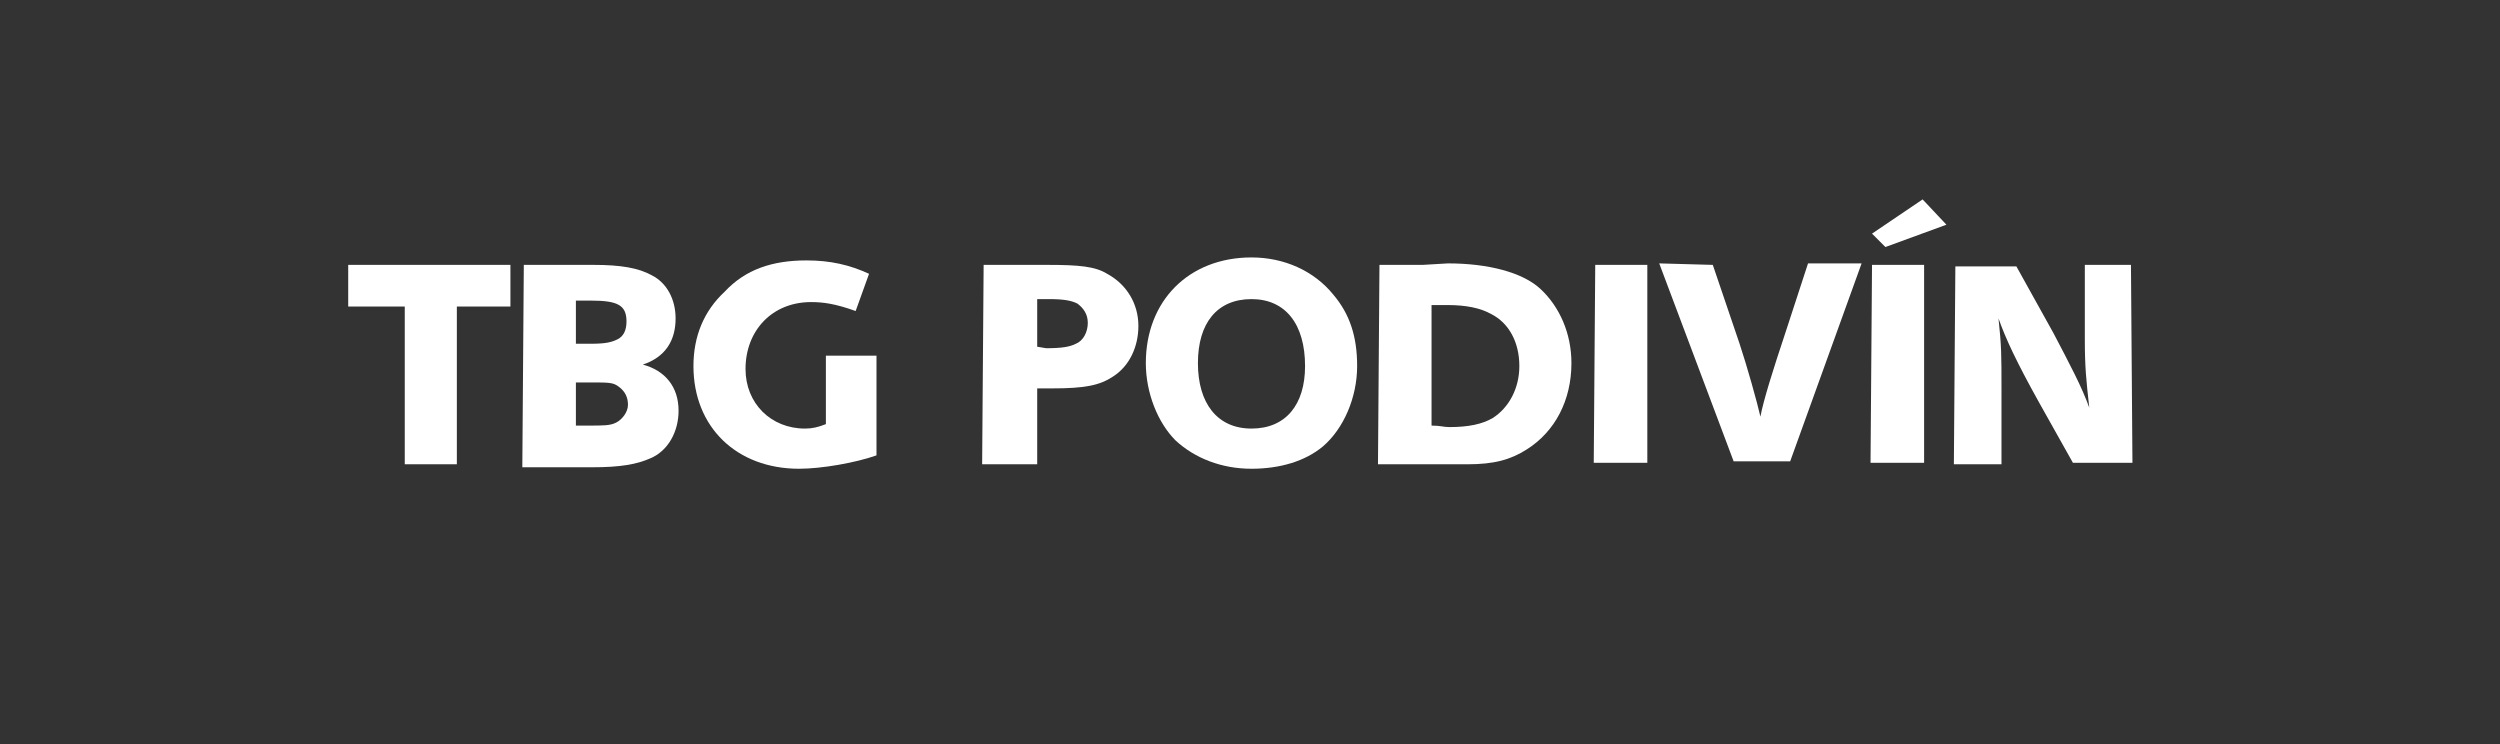
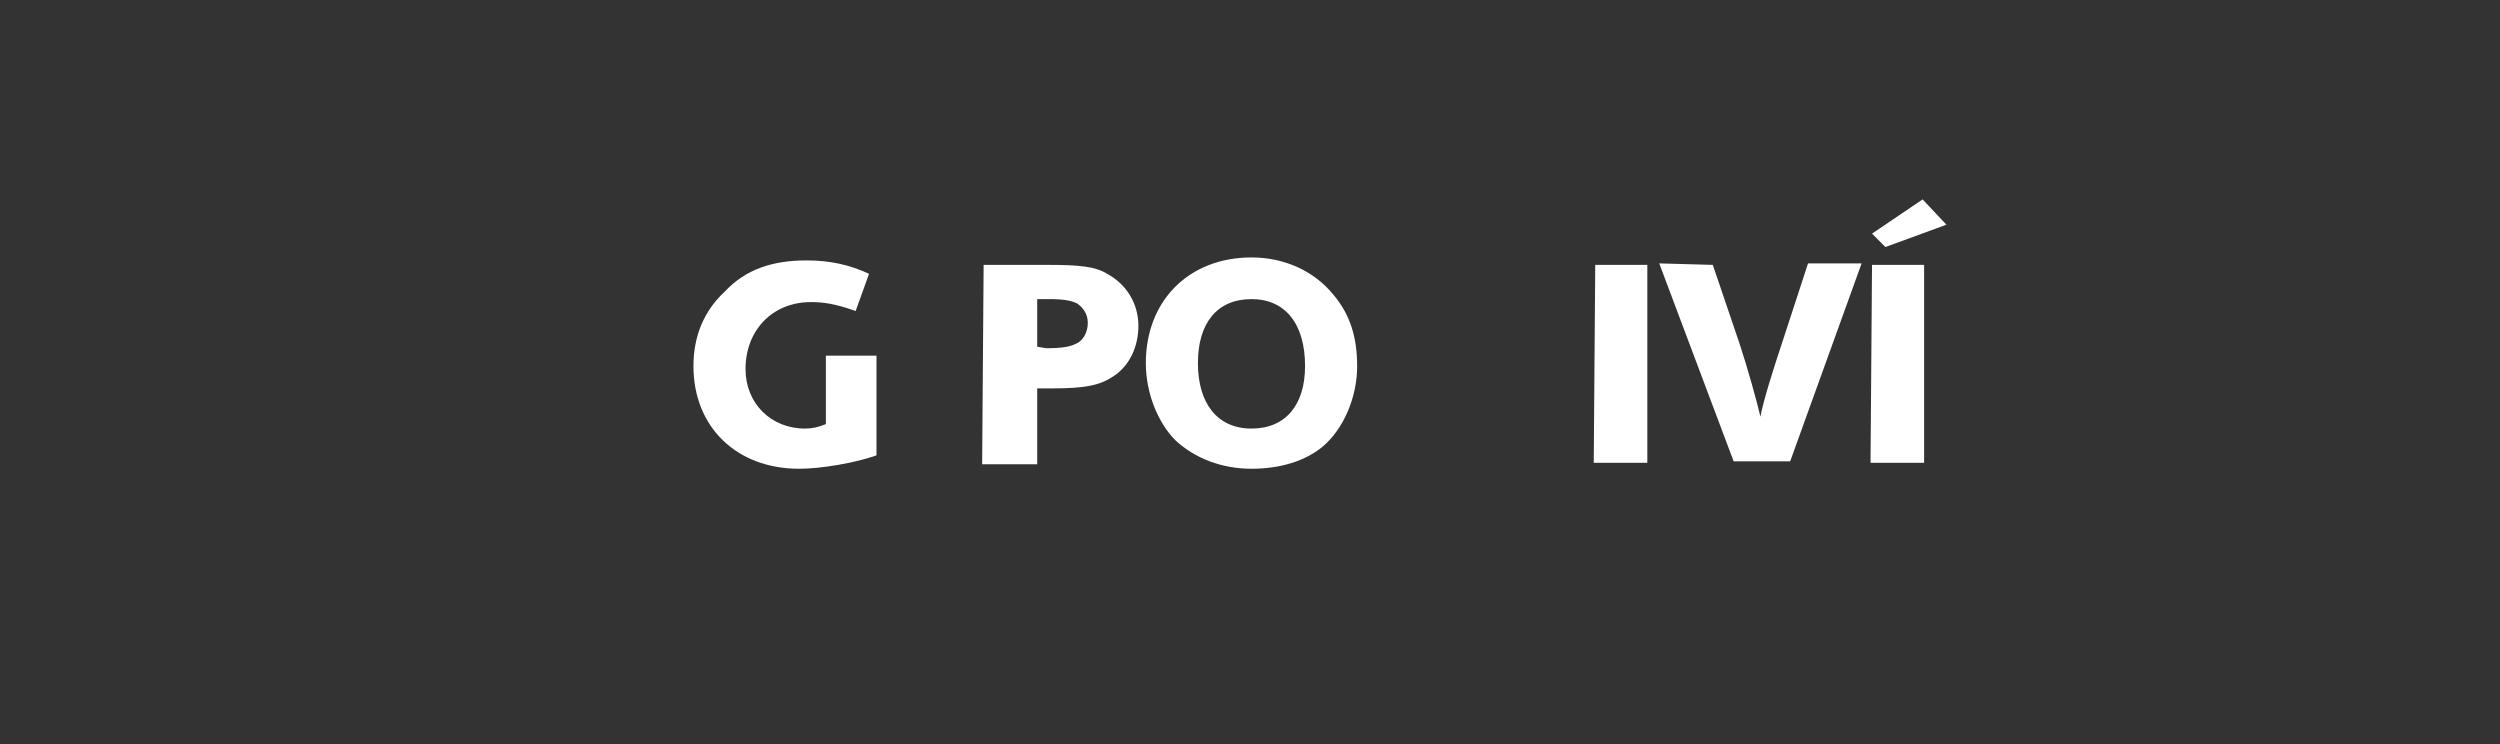
<svg xmlns="http://www.w3.org/2000/svg" version="1.1" id="Vrstva_1" x="0px" y="0px" viewBox="0 0 168 50" style="enable-background:new 0 0 168 50;" xml:space="preserve">
  <rect x="0" y="0" width="168" height="50" fill="#333333" stroke="none" />
  <style type="text/css">
	.st0{fill:#FFFFFF;}
</style>
  <g>
-     <path class="st0" d="M34.3,17.8v2.8h-3.6v10.6h-3.5V20.6h-3.8v-2.8H34.3z" />
-     <path class="st0" d="M35.2,17.8h2.6c1,0,1.4,0,2.1,0c1.8,0,3,0.2,3.9,0.7c1,0.5,1.6,1.6,1.6,2.9c0,1.5-0.7,2.6-2.2,3.1   c1.5,0.4,2.4,1.5,2.4,3.1c0,1.4-0.7,2.7-1.9,3.2c-0.9,0.4-2,0.6-3.9,0.6h-2.7h-2L35.2,17.8z M39.5,28.6c1.1,0,1.5,0,1.9-0.2   s0.8-0.7,0.8-1.2S42,26.3,41.6,26c-0.4-0.3-0.6-0.3-2-0.3h-0.9v2.9C38.7,28.6,39.5,28.6,39.5,28.6z M39.7,23.1c1,0,1.4-0.1,1.8-0.3   c0.4-0.2,0.6-0.6,0.6-1.2c0-1.1-0.6-1.4-2.4-1.4h-1v2.9H39.7z" />
    <path class="st0" d="M58.9,23.9v6.7c-1.4,0.5-3.7,0.9-5.2,0.9c-4.2,0-7.1-2.8-7.1-6.9c0-2,0.7-3.7,2.1-5c1.4-1.5,3.2-2.1,5.5-2.1   c1.6,0,2.9,0.3,4.2,0.9l-0.9,2.5c-1.4-0.5-2.2-0.6-3-0.6c-2.6,0-4.4,1.9-4.4,4.5c0,2.3,1.7,4,4,4c0.5,0,0.9-0.1,1.4-0.3v-4.6   C55.5,23.9,58.9,23.9,58.9,23.9z" />
    <path class="st0" d="M66.1,17.8h2.3c1.1,0,1.8,0,2,0c2.1,0,3.2,0.1,4,0.6c1.3,0.7,2.1,2,2.1,3.5c0,1.4-0.6,2.7-1.7,3.4   c-0.9,0.6-1.9,0.8-4.1,0.8h-1v5.1H66L66.1,17.8z M70.3,23.4c1.1,0,1.6-0.1,2-0.3c0.5-0.2,0.8-0.8,0.8-1.4s-0.3-1-0.7-1.3   c-0.4-0.2-0.9-0.3-1.9-0.3h-0.8v3.2L70.3,23.4L70.3,23.4z" />
    <path class="st0" d="M89.6,19.8c1.1,1.3,1.6,2.8,1.6,4.8c0,2.1-0.9,4.2-2.3,5.4c-1.2,1-2.9,1.5-4.8,1.5c-2,0-3.8-0.7-5.1-1.9   c-1.2-1.2-2-3.2-2-5.2c0-4.2,2.9-7.1,7.1-7.1C86.3,17.3,88.3,18.2,89.6,19.8z M80.5,24.4c0,2.7,1.3,4.4,3.6,4.4   c2.3,0,3.6-1.6,3.6-4.2c0-2.8-1.3-4.5-3.6-4.5C81.8,20.1,80.5,21.7,80.5,24.4z" />
-     <path class="st0" d="M92.7,17.8h2.9l1.7-0.1c2.7,0,5,0.6,6.2,1.7c1.3,1.2,2.1,3,2.1,5c0,2.5-1.1,4.6-3,5.8c-1.1,0.7-2.2,1-4,1   c-0.3,0-0.7,0-1.1,0c-0.7,0-1.1,0-1.2,0h-3.7L92.7,17.8z M96.2,28.6c0.6,0,0.8,0.1,1.2,0.1c1.3,0,2.2-0.2,2.9-0.6   c1.1-0.7,1.8-2,1.8-3.5c0-1.6-0.7-2.9-1.9-3.5c-0.7-0.4-1.7-0.6-2.9-0.6c-0.3,0-0.6,0-1.1,0V28.6z" />
    <path class="st0" d="M110.7,31.1h-3.6l0.1-13.3h3.5V31.1z" />
    <path class="st0" d="M115.1,17.8l1.8,5.3c0.5,1.5,1.2,4,1.4,4.9c0.2-1.1,0.9-3.3,1.6-5.4l1.6-4.9h3.6L120.3,31h-3.8l-5-13.3   L115.1,17.8L115.1,17.8z" />
    <path class="st0" d="M129.3,31.1h-3.6l0.1-13.3h3.5V31.1z M130.8,15.1l-4.1,1.5l-0.9-0.9l3.4-2.3L130.8,15.1z" />
-     <path class="st0" d="M143.3,31.1h-4L137,27c-1.5-2.7-2.2-4.2-2.7-5.6c0.2,1.9,0.2,2.4,0.2,4.8v0.2v4.8h-3.2l0.1-13.3h4.1l2.5,4.5   c1.1,2.1,1.9,3.6,2.4,5c-0.2-1.8-0.3-2.7-0.3-4.6v-5h3.1L143.3,31.1z" />
  </g>
</svg>